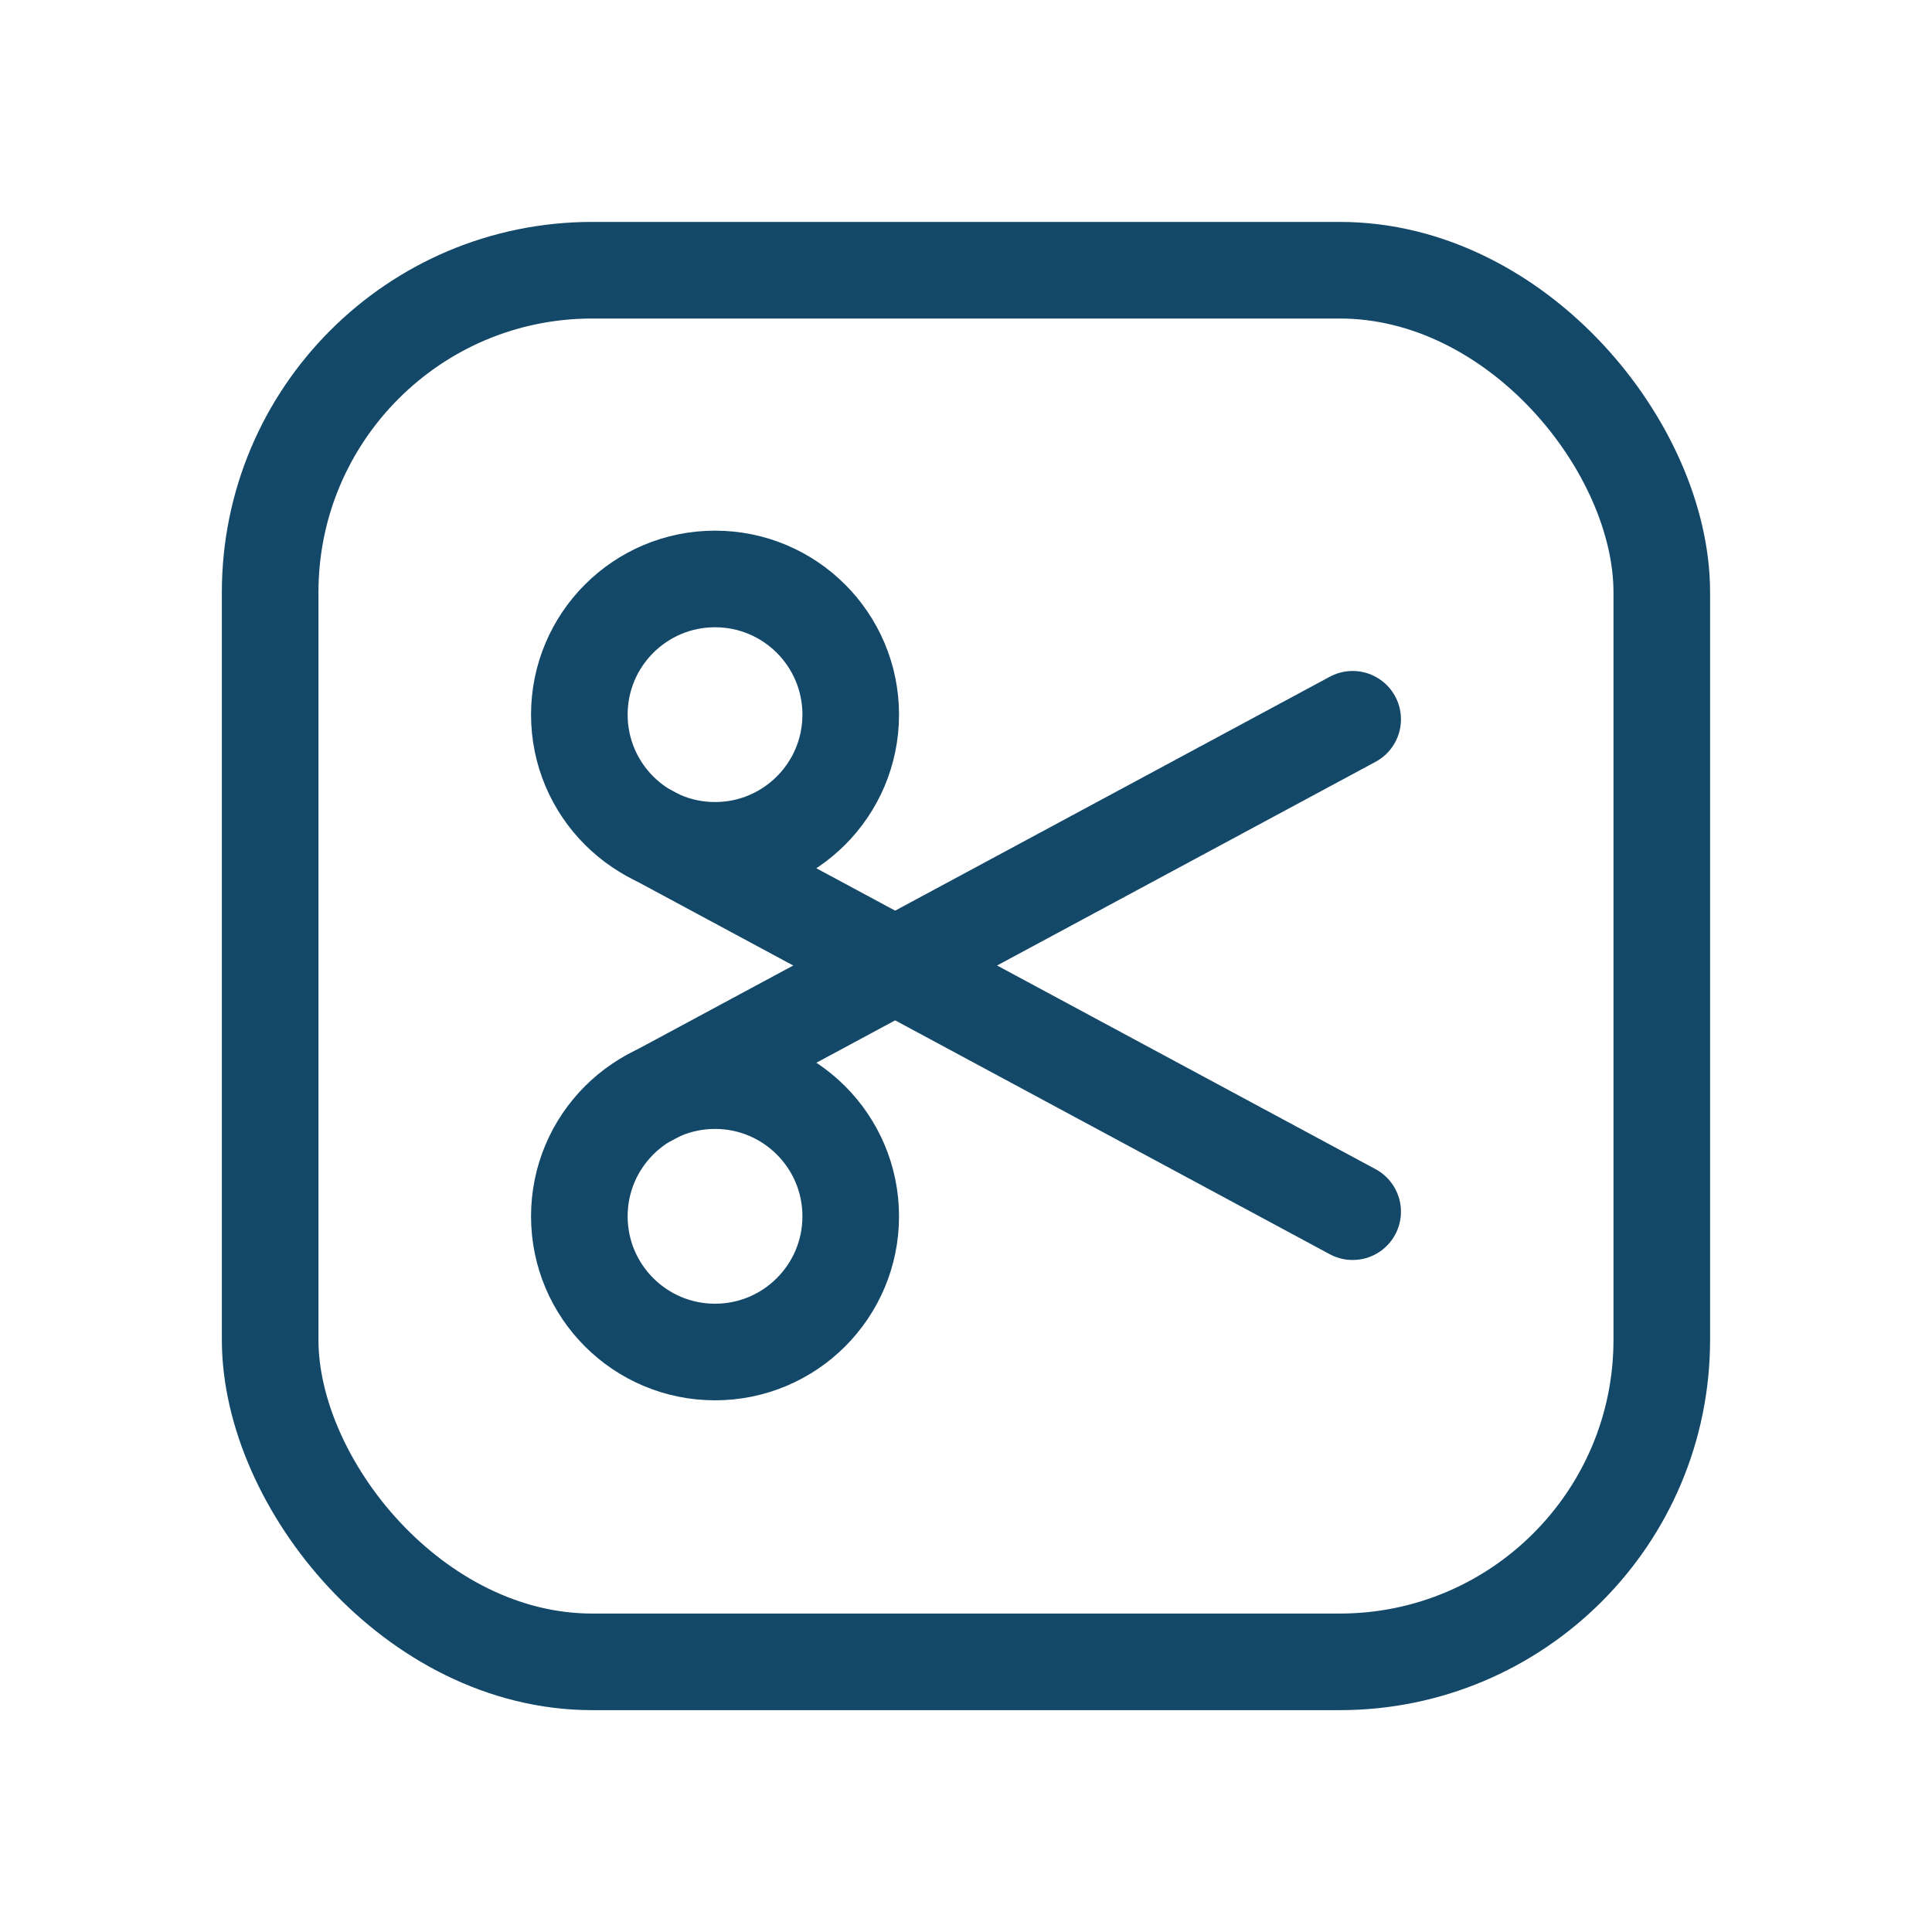
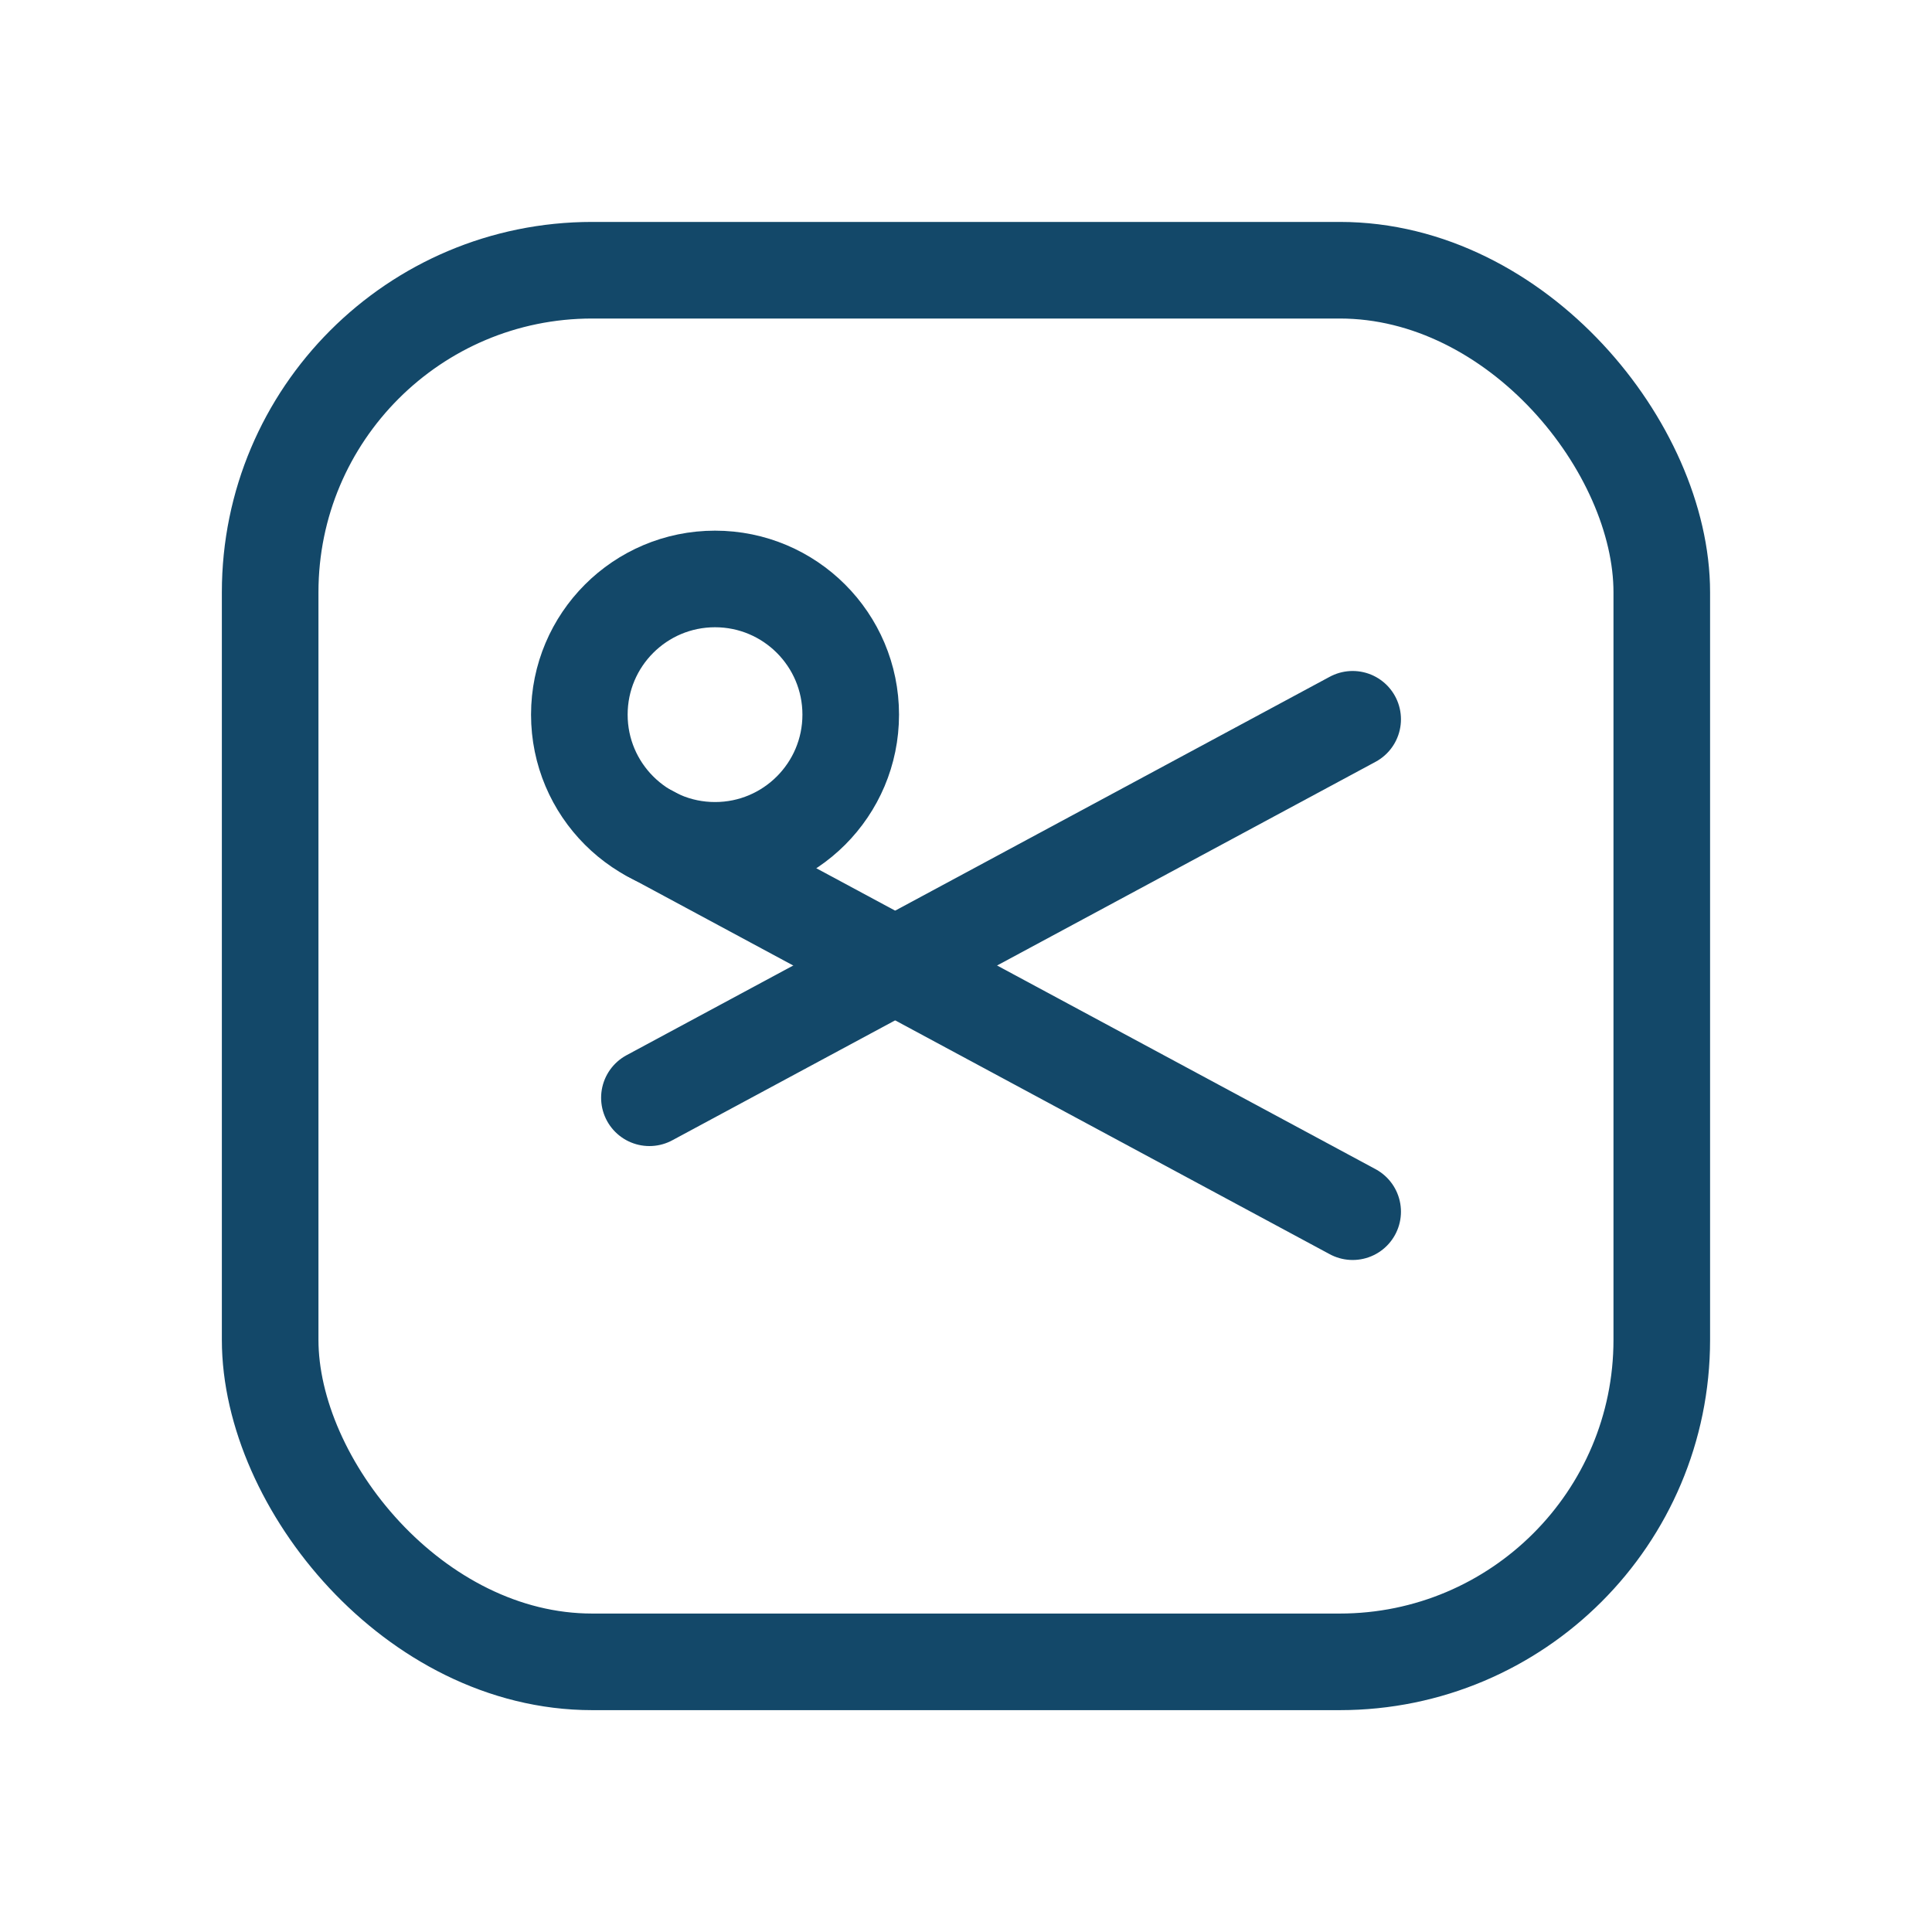
<svg xmlns="http://www.w3.org/2000/svg" width="30" height="30" viewBox="0 0 30 30" fill="none">
-   <circle cx="11.103" cy="18.887" r="2.107" stroke="#134869" stroke-width="1.5" stroke-linecap="round" stroke-linejoin="round" />
  <path d="M21.004 11.169L10.084 17.046" stroke="#134869" stroke-width="1.5" stroke-linecap="round" stroke-linejoin="round" />
  <rect x="4.195" y="4.196" width="21.609" height="21.609" rx="5" stroke="#134869" stroke-width="1.5" stroke-linecap="round" stroke-linejoin="round" />
  <circle cx="11.103" cy="11.097" r="2.107" stroke="#134869" stroke-width="1.5" stroke-linecap="round" stroke-linejoin="round" />
  <path d="M10.084 12.939L21.004 18.815" stroke="#134869" stroke-width="1.5" stroke-linecap="round" stroke-linejoin="round" />
</svg>